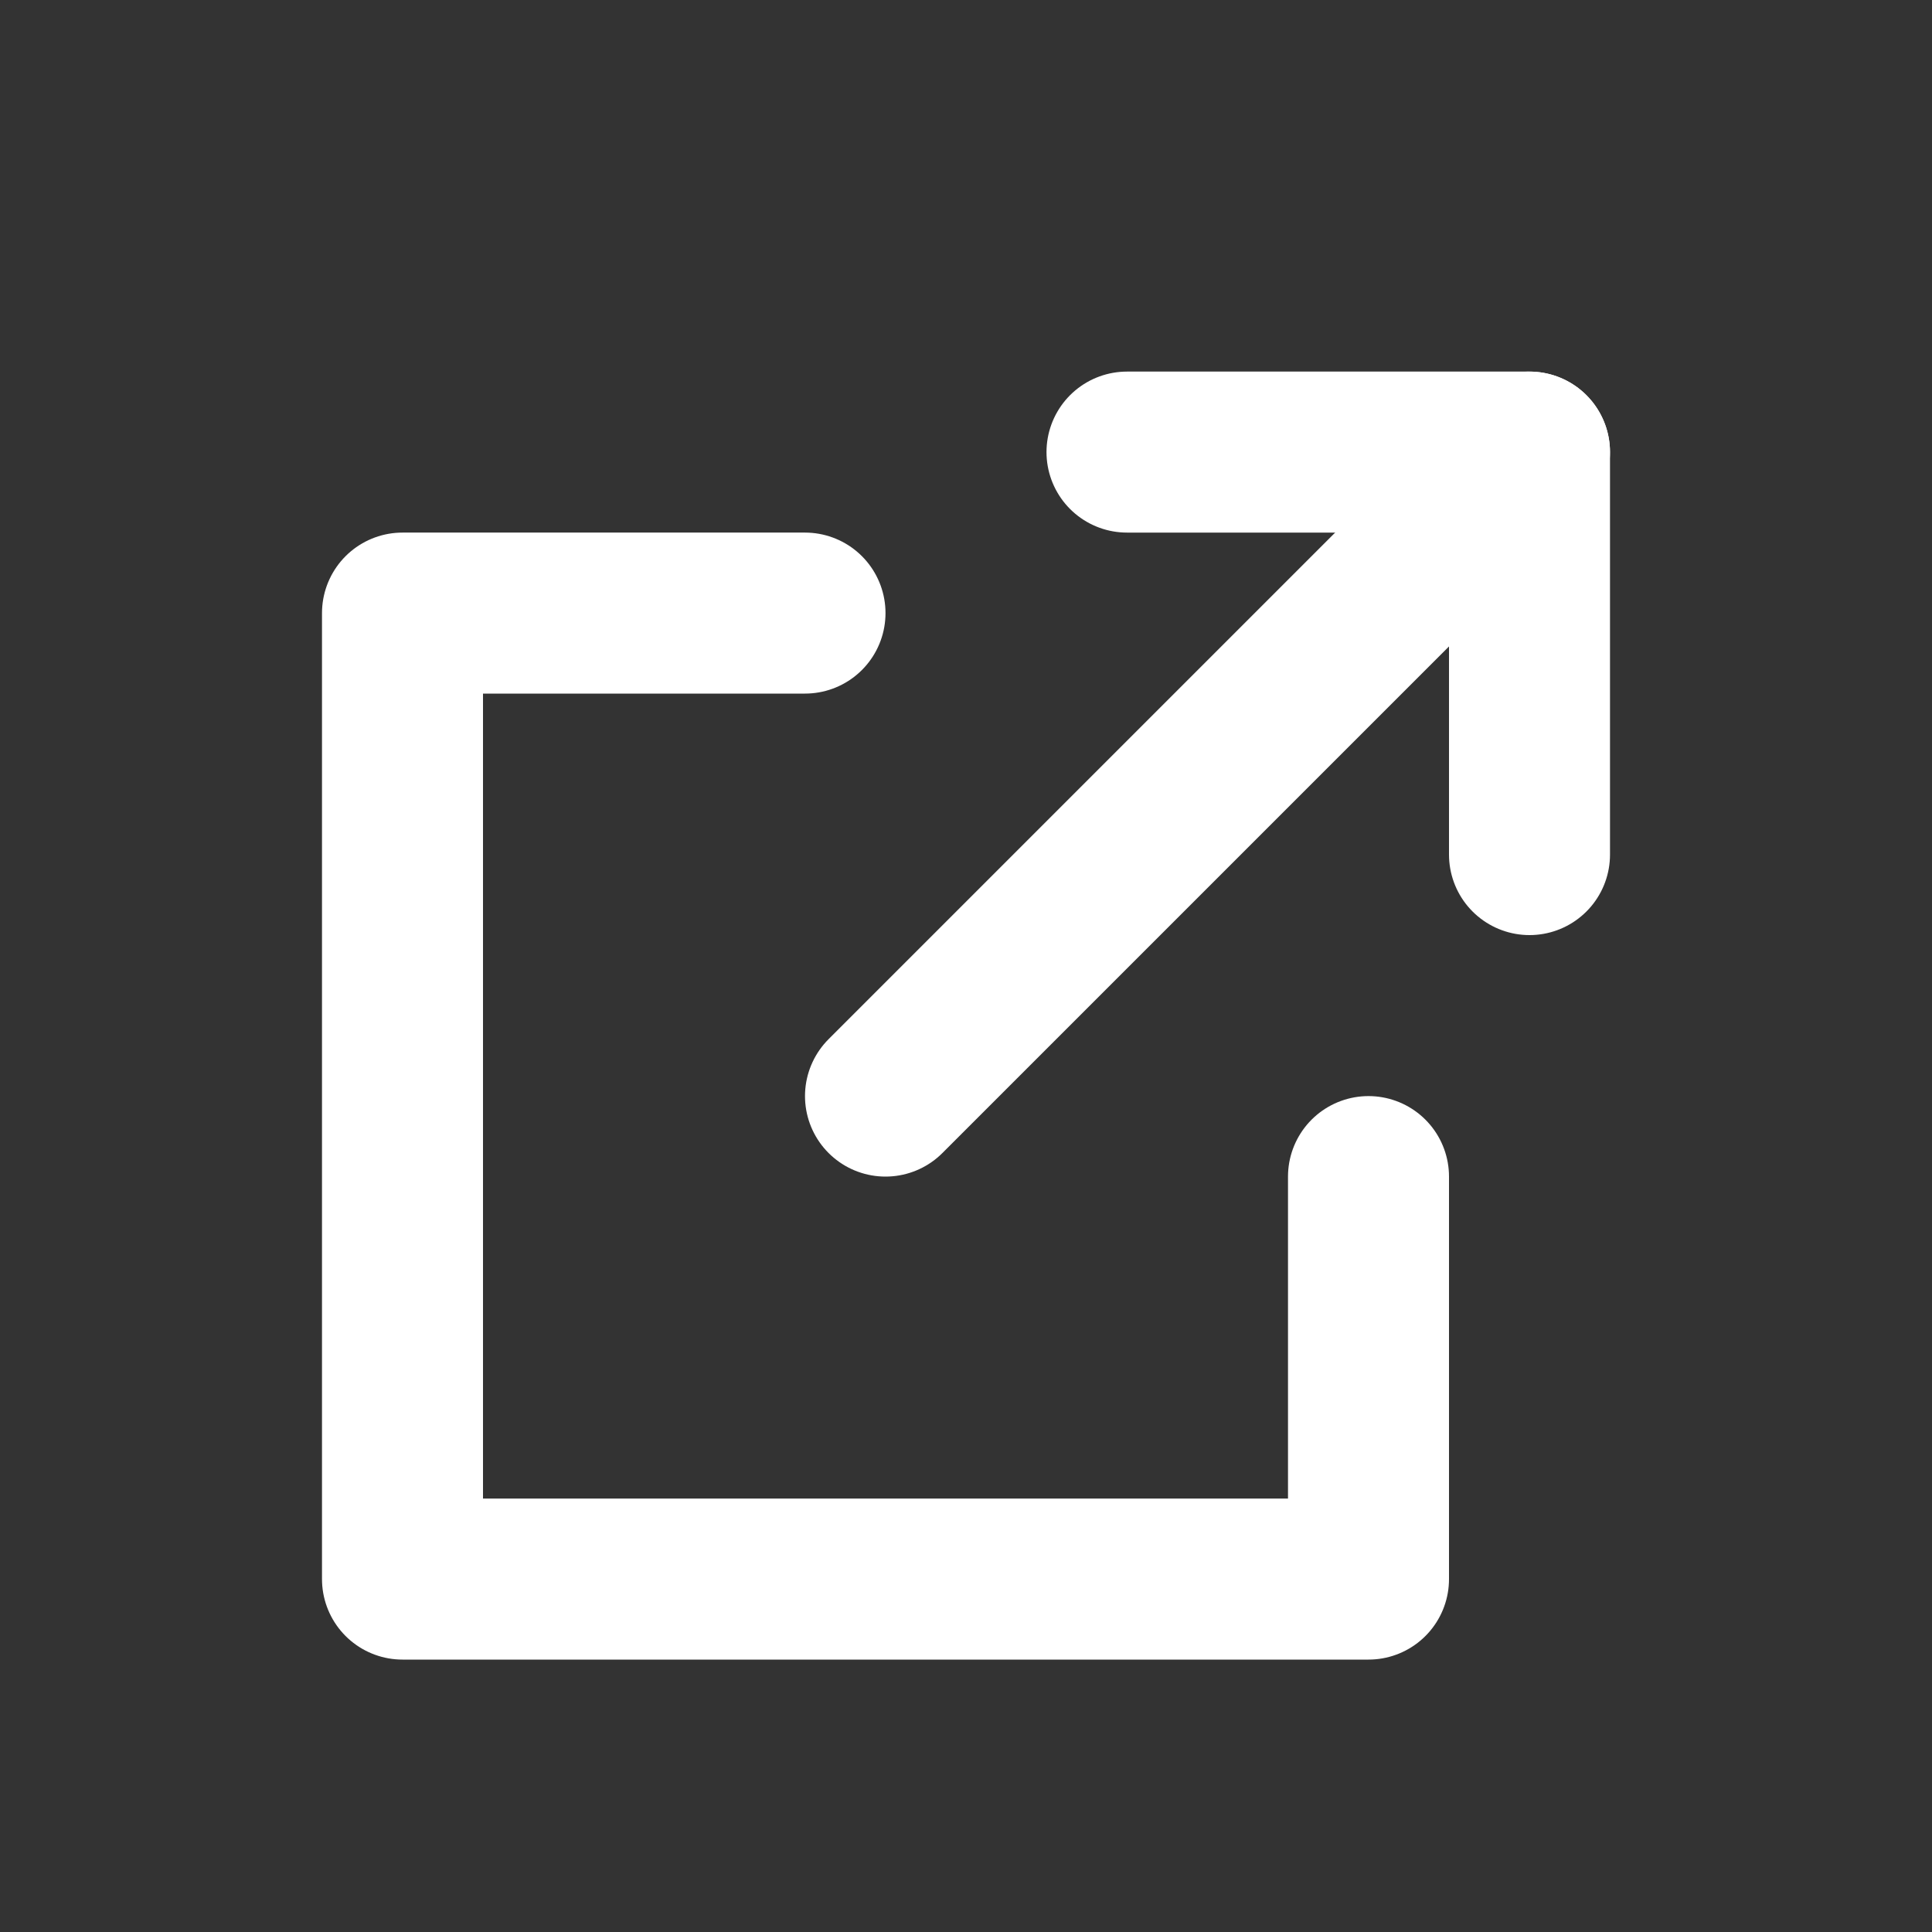
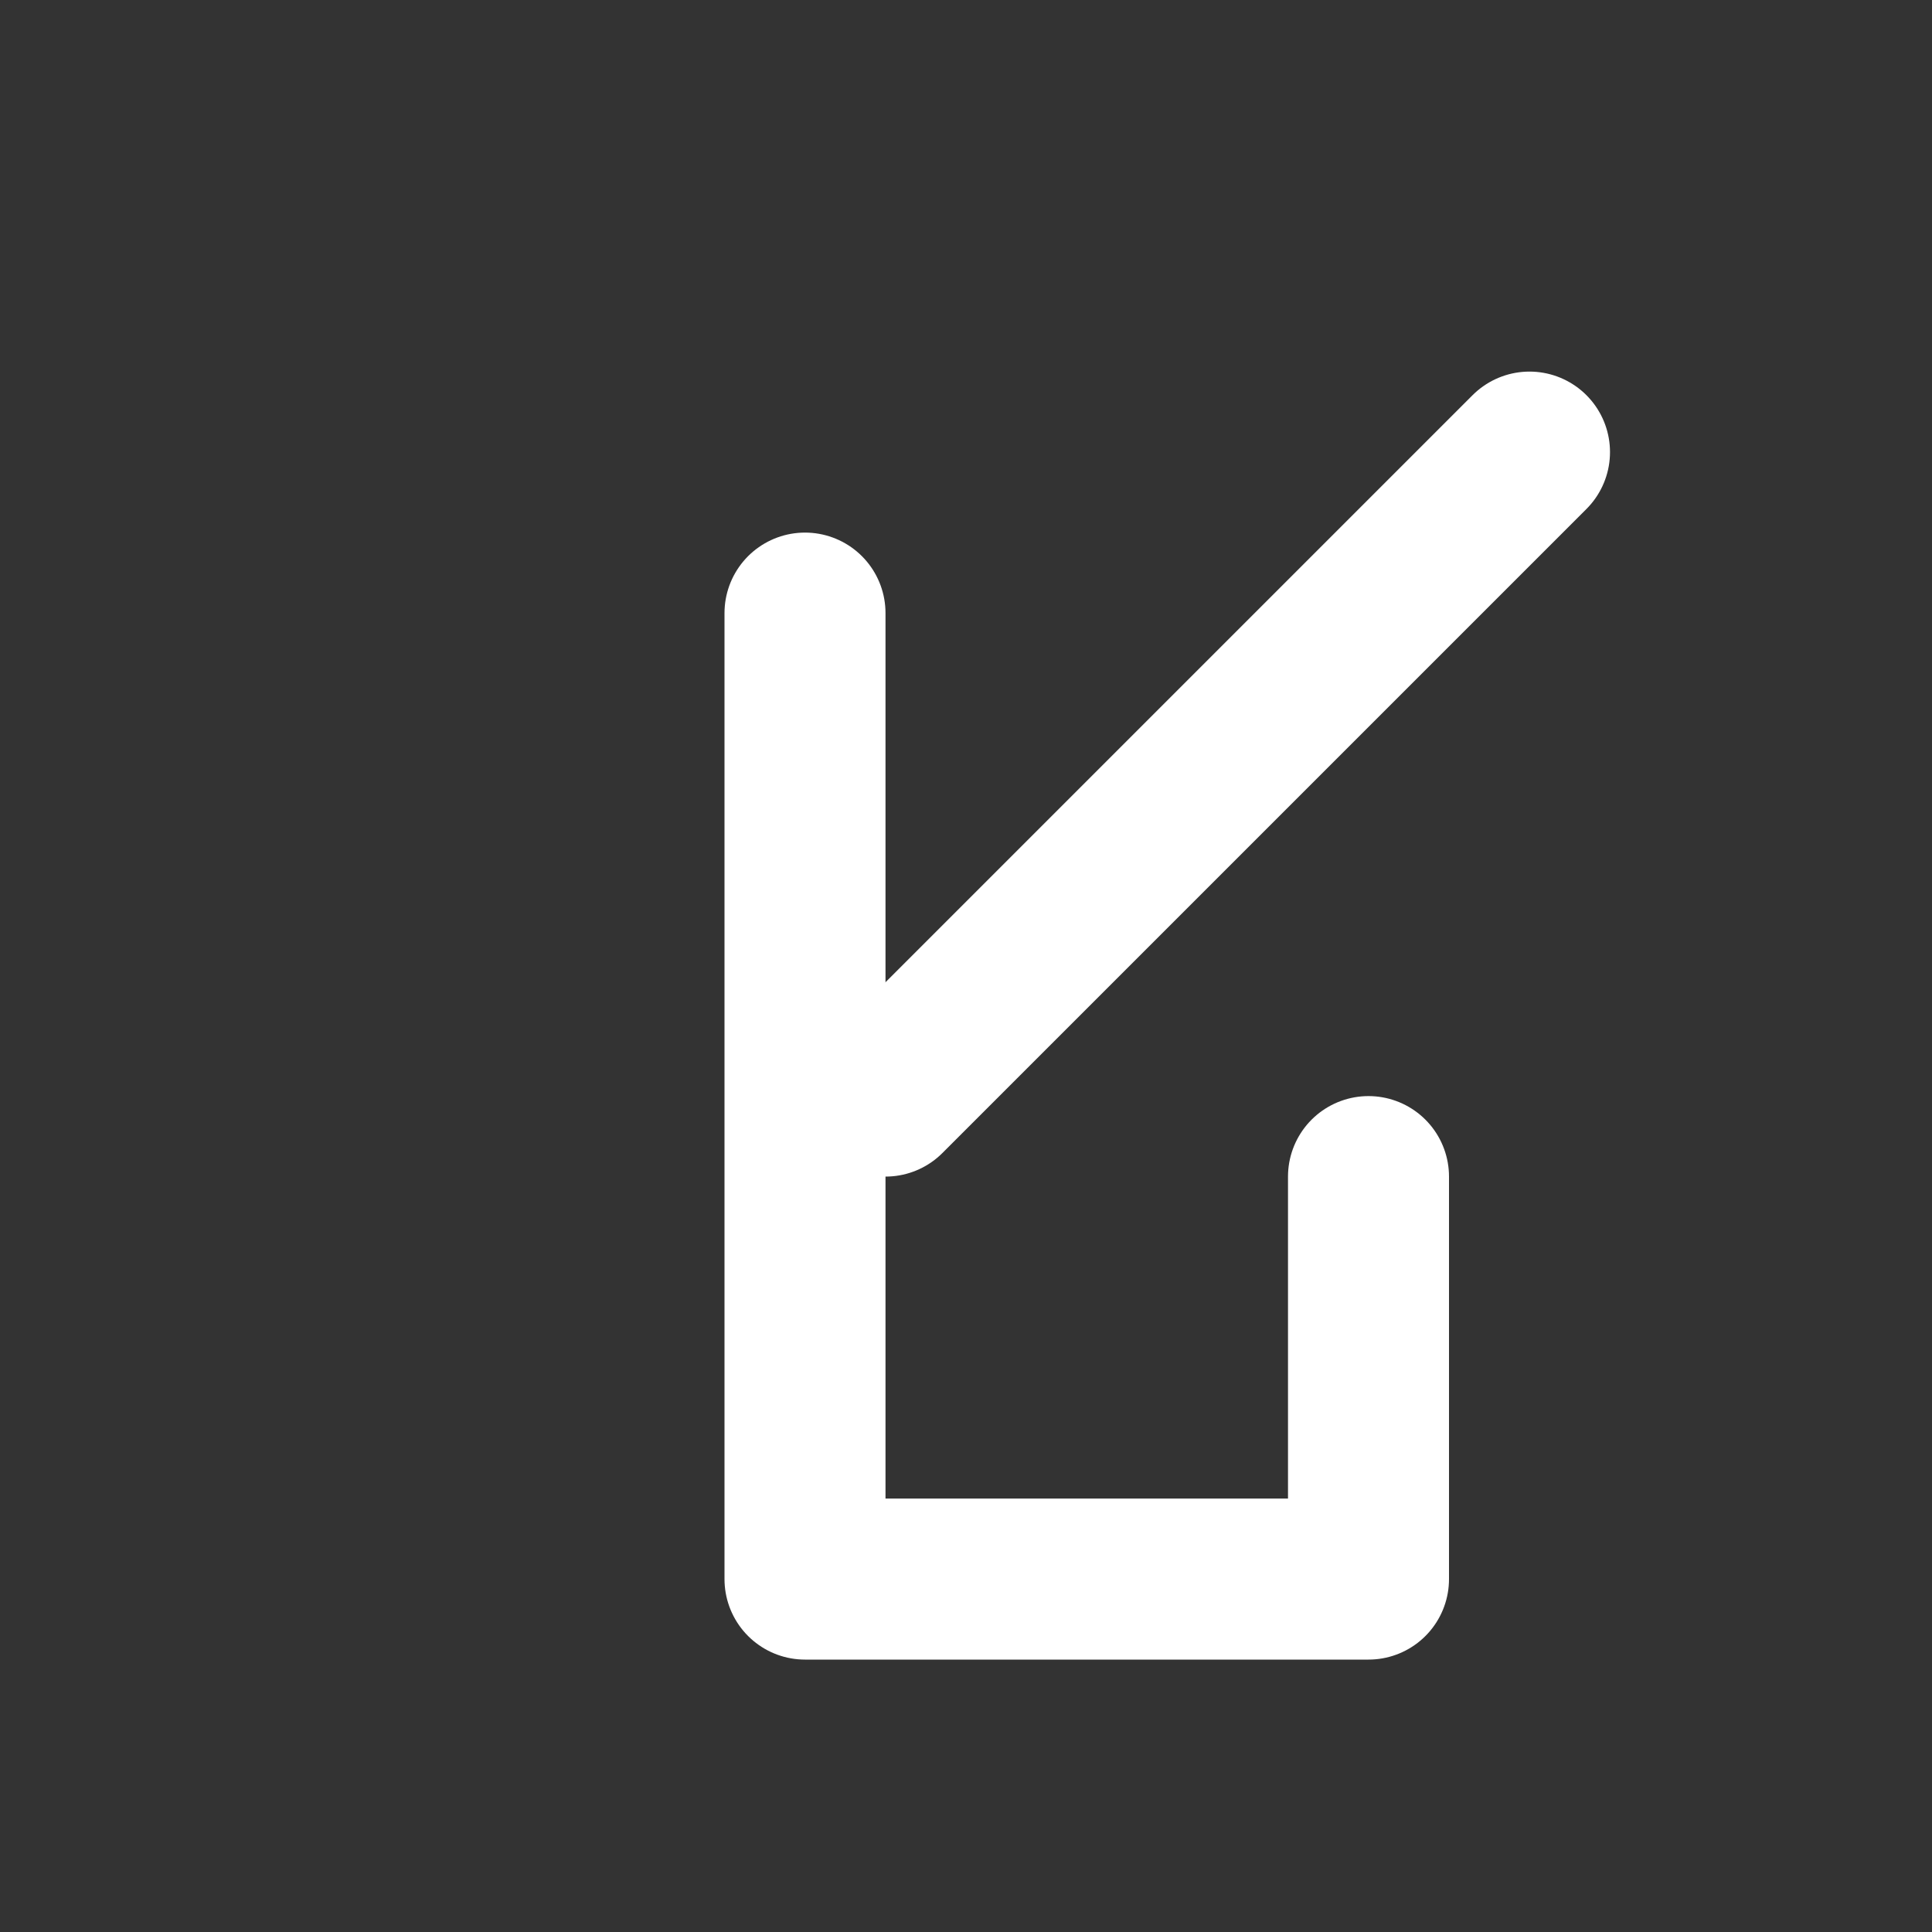
<svg xmlns="http://www.w3.org/2000/svg" width="24" height="24" viewBox="0 0 24 24" stroke="#fff" fill="none">
  <rect x="0" y="0" width="24" height="24" fill="#333333" stroke="none" />
  <path d="M19 5.616L11 13.616" stroke-width="2" stroke-linecap="round" stroke-linejoin="round" />
-   <path d="M19 10.616V5.616H14" stroke-width="2" stroke-linecap="round" stroke-linejoin="round" />
-   <path d="M10 7.616H5V19.616H17V14.616" stroke-width="2" stroke-linecap="round" stroke-linejoin="round" />
+   <path d="M10 7.616V19.616H17V14.616" stroke-width="2" stroke-linecap="round" stroke-linejoin="round" />
</svg>